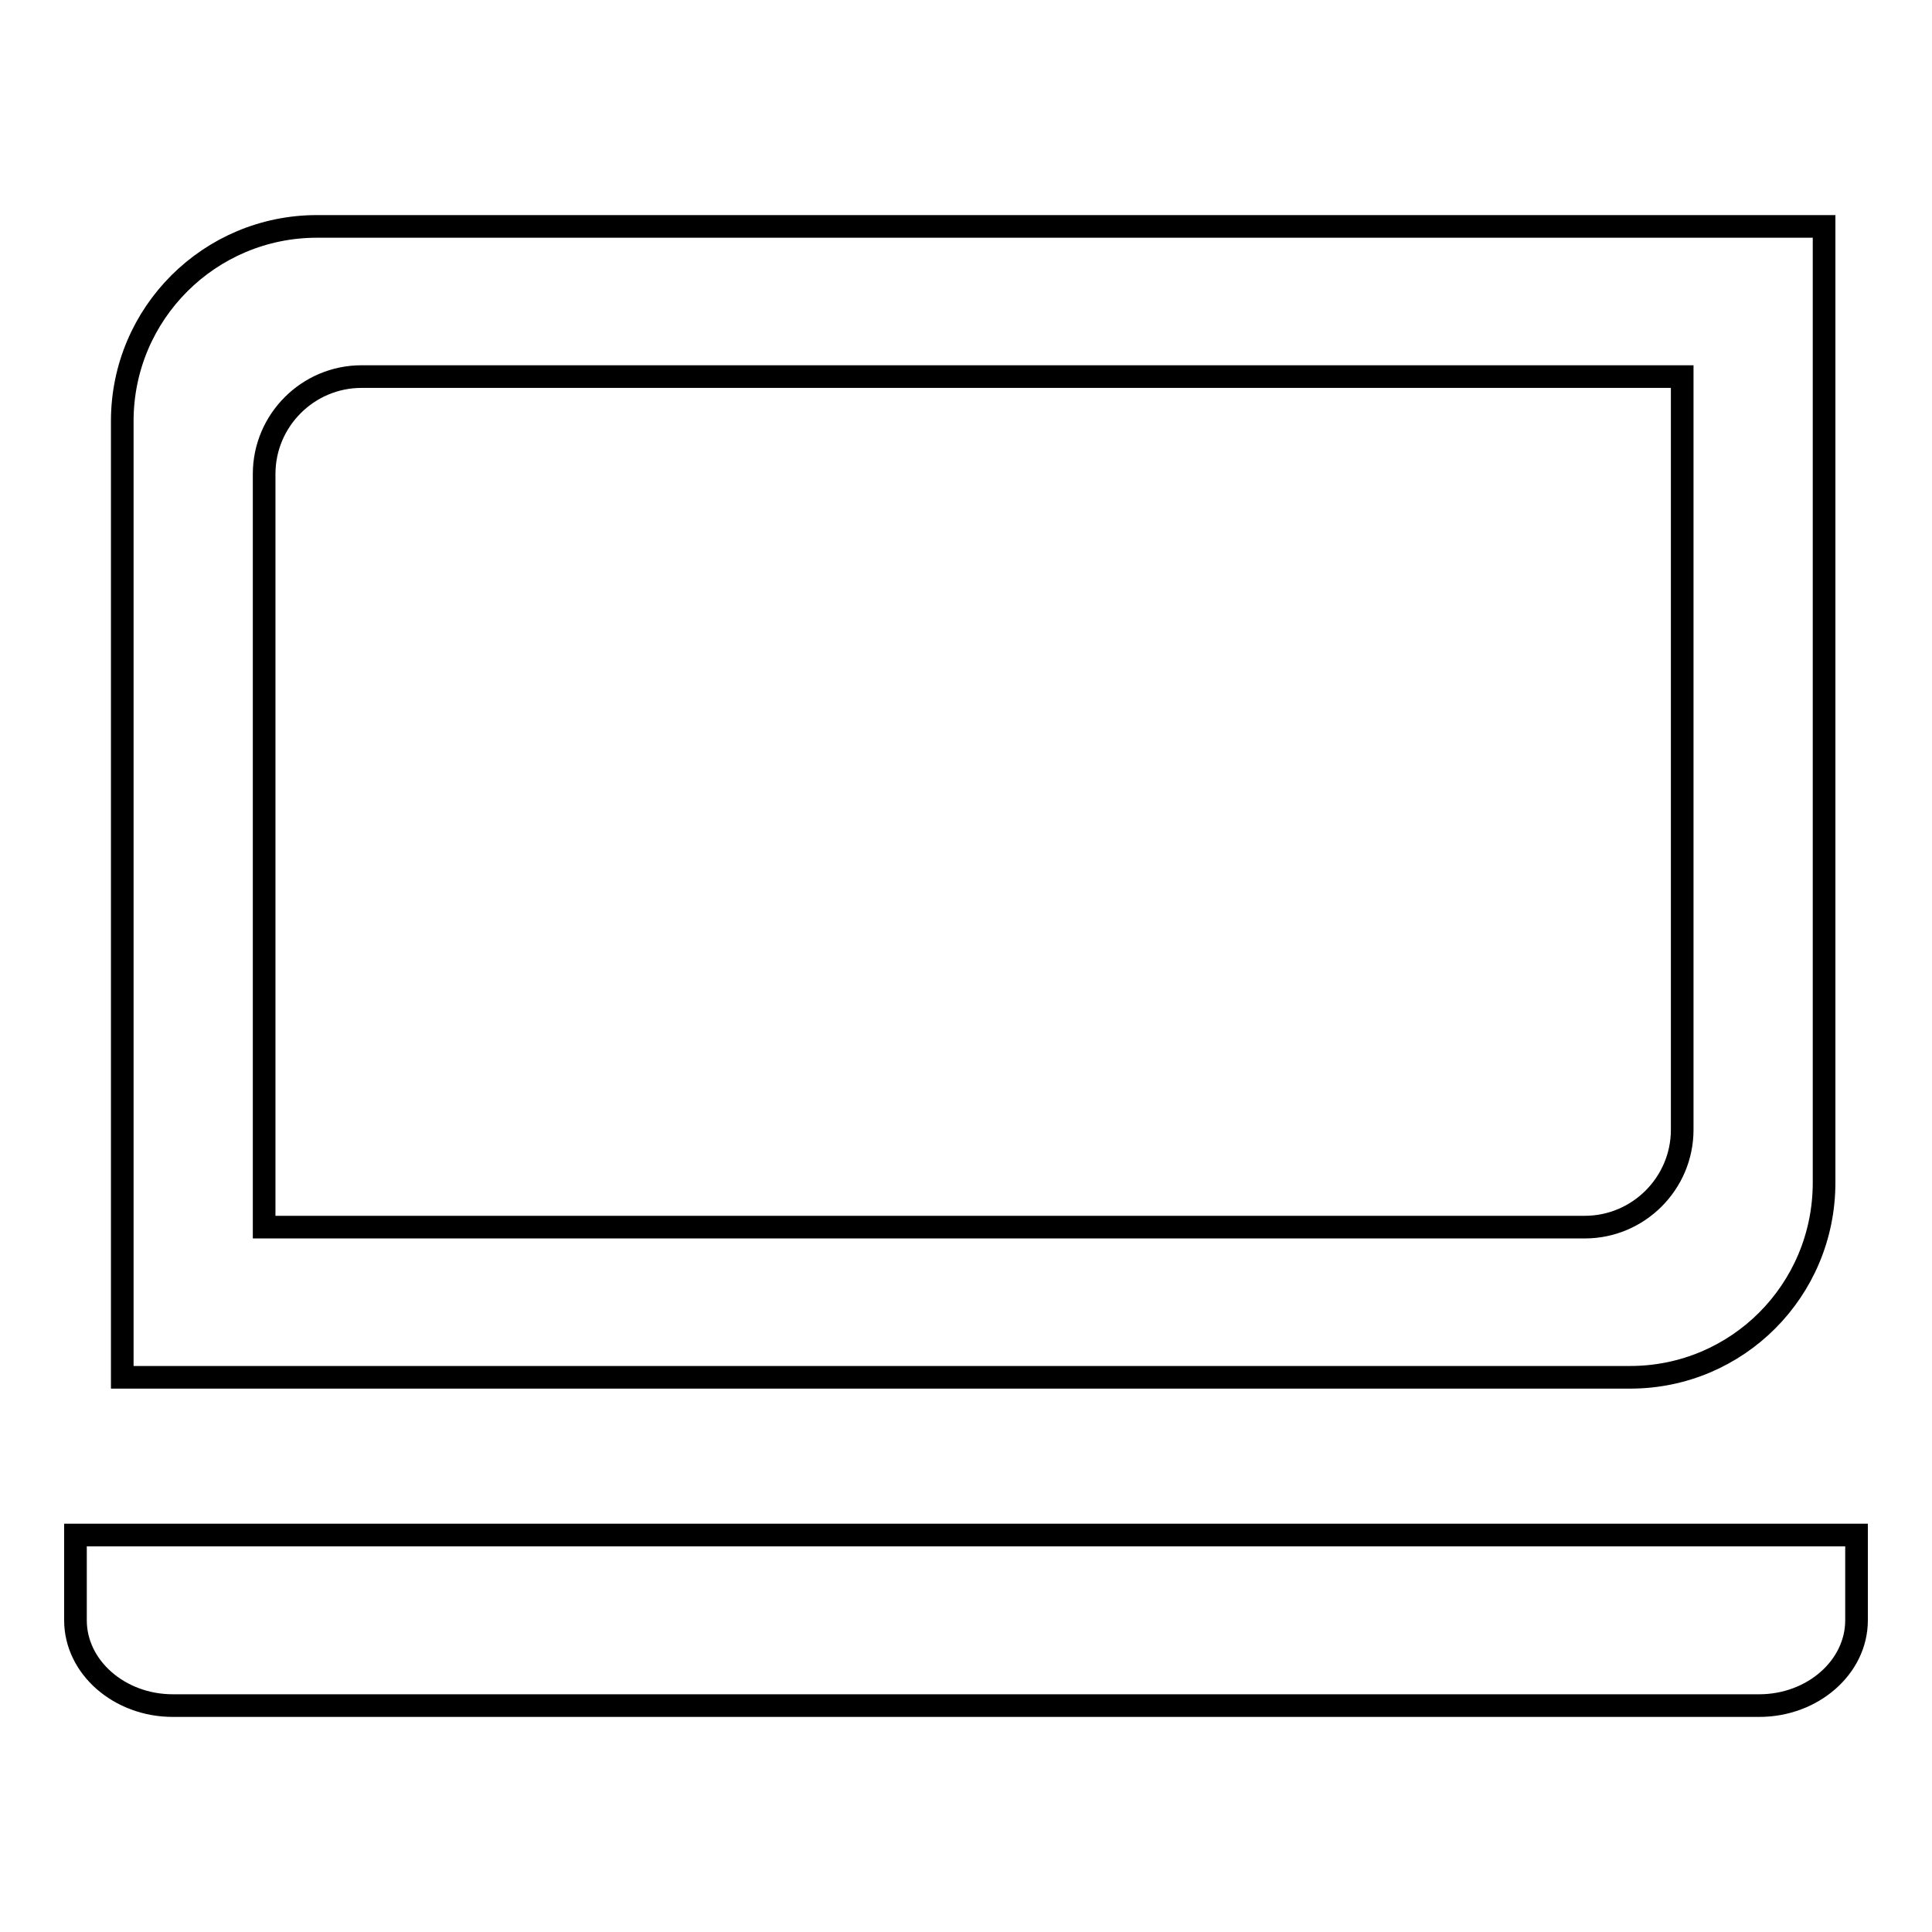
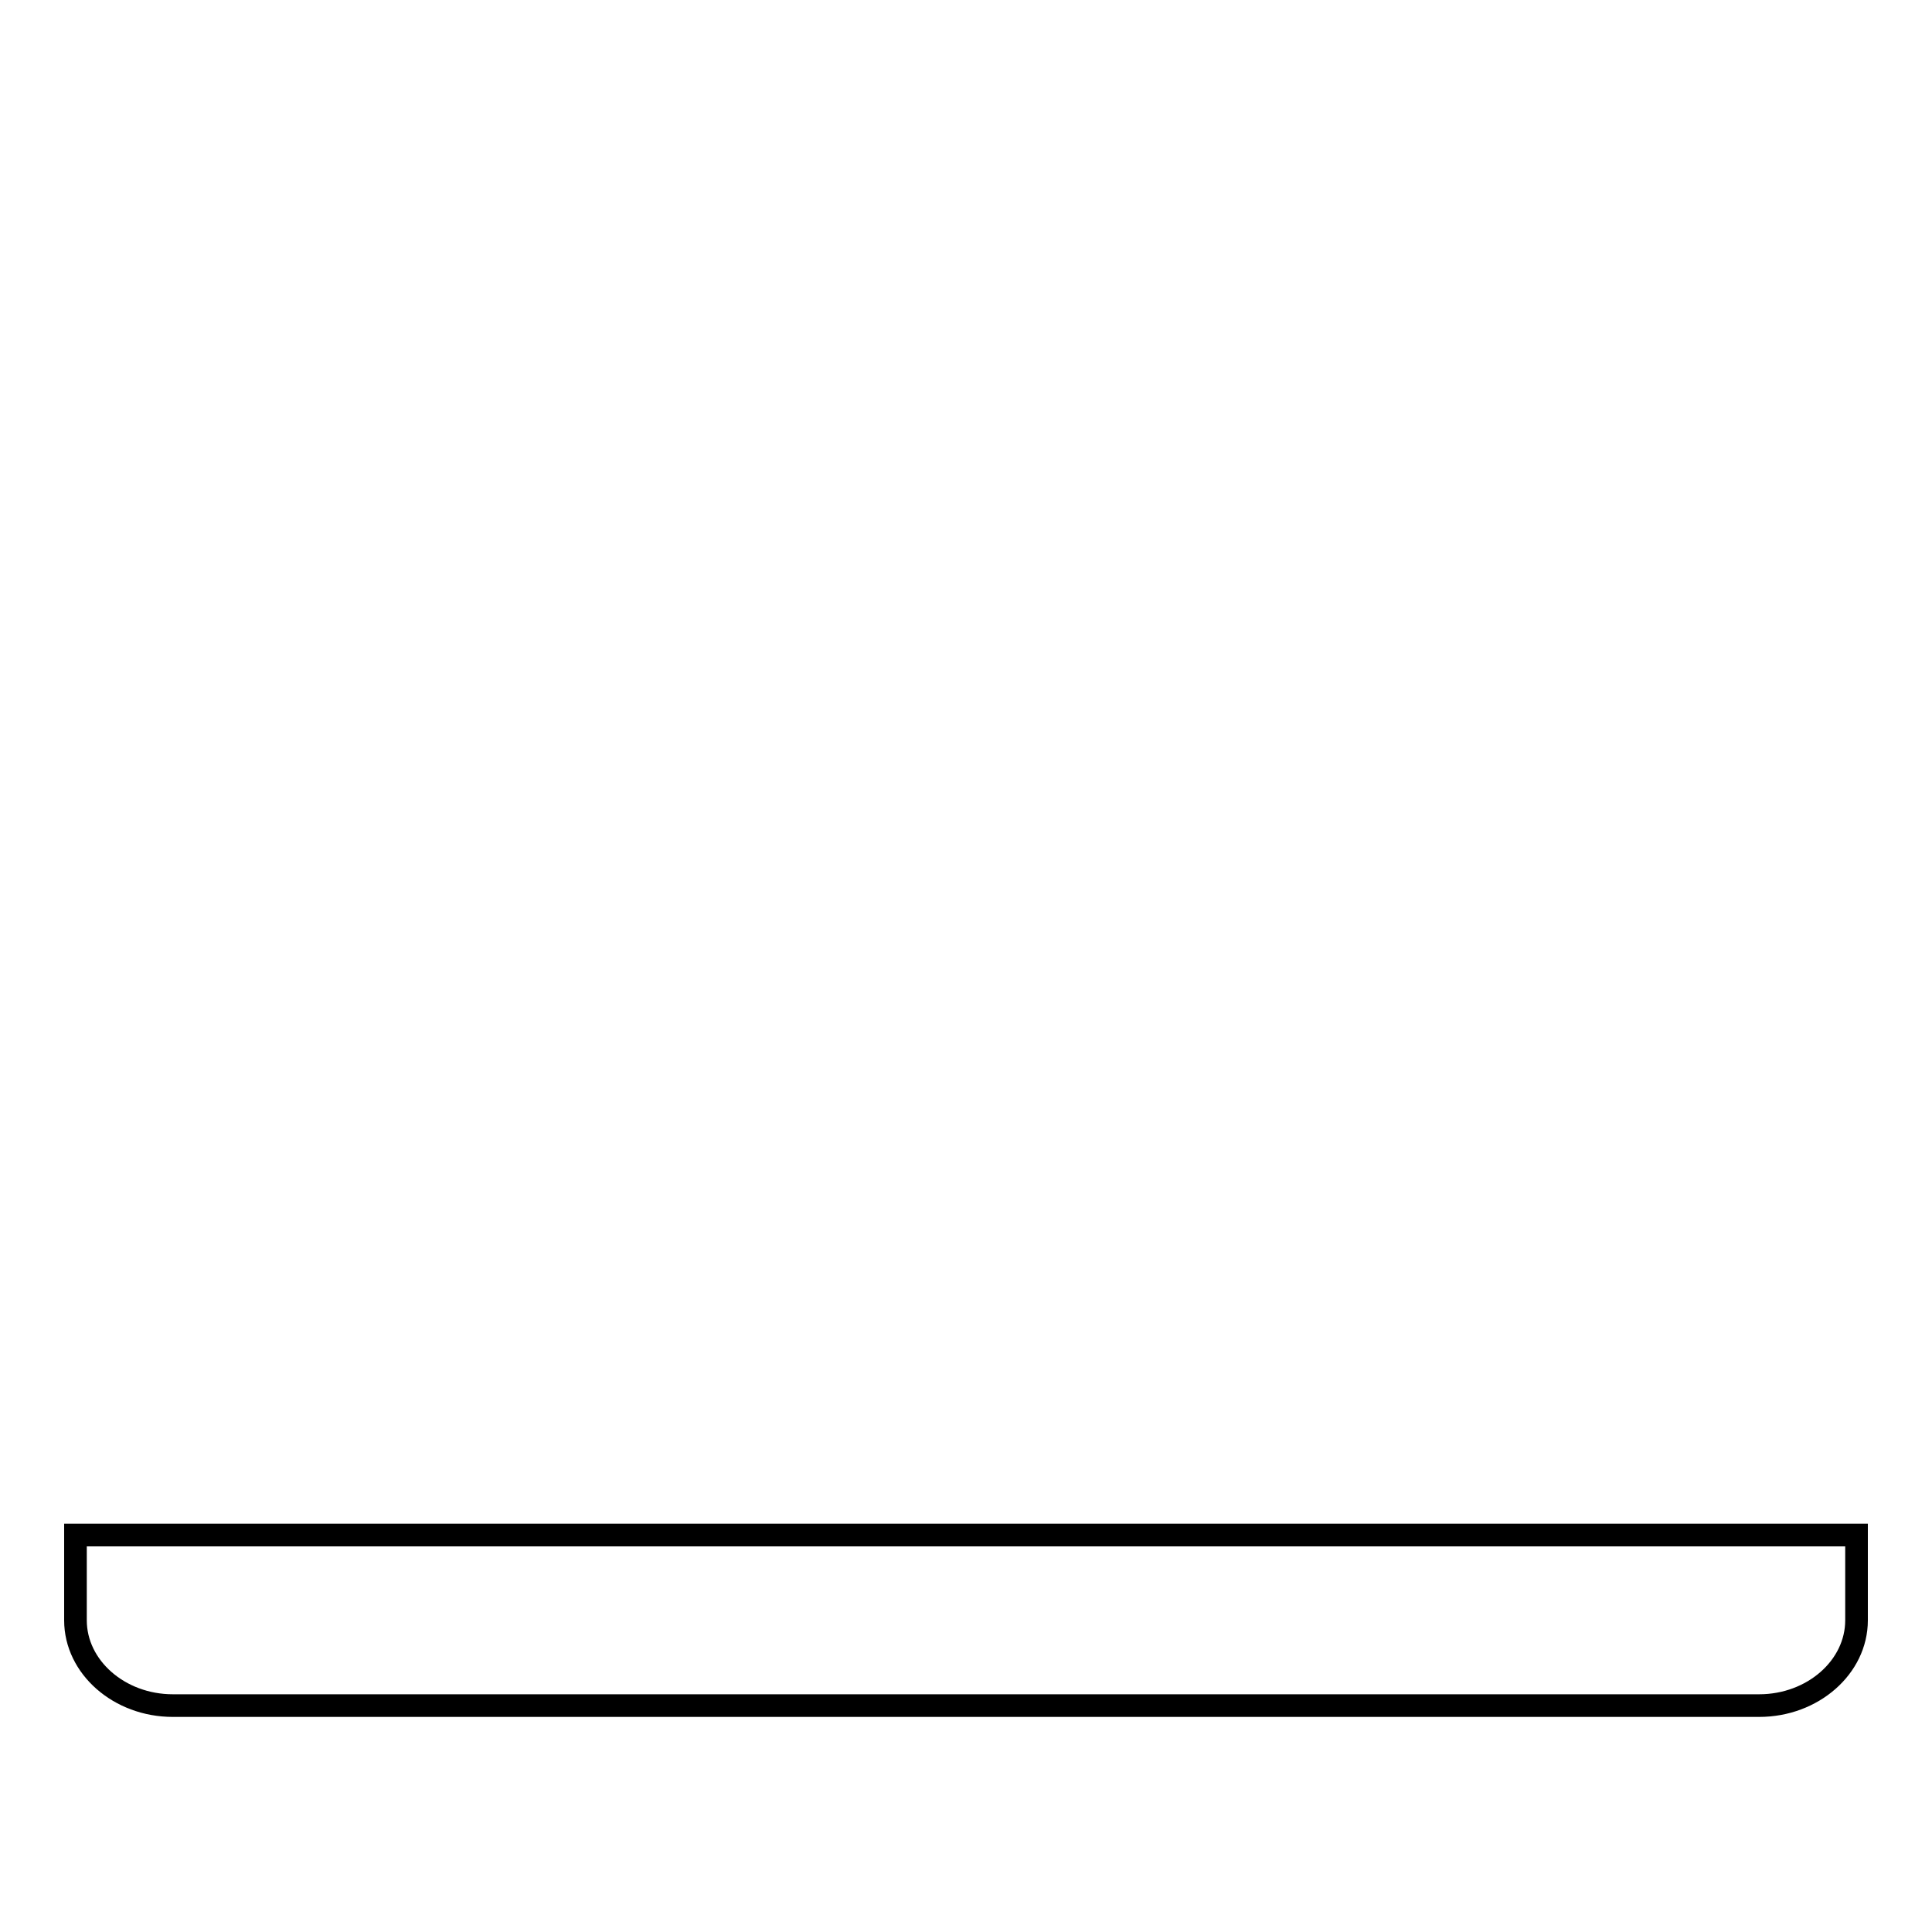
<svg xmlns="http://www.w3.org/2000/svg" version="1.1" x="0px" y="0px" viewBox="0 0 256 256" enable-background="new 0 0 256 256" xml:space="preserve">
  <g>
    <g>
      <g>
-         <path stroke-width="3" fill-opacity="0" stroke="#000000" d="M10,214.7c0,6.2,5.8,11.3,12.9,11.3h210.2c7.1,0,12.9-5.1,12.9-11.3c0-6.2,0-11.3,0-11.3H10V214.7z" />
-         <path stroke-width="3" fill-opacity="0" stroke="#000000" d="M241.7,156.7V30H42c-14.2,0-25.8,11.5-25.8,25.8v126.7h199.8C230.2,182.5,241.7,171,241.7,156.7z M222.9,149.7c0,7.1-5.8,12.9-12.9,12.9H35V62.8c0-7.1,5.8-12.9,12.9-12.9h175V149.7L222.9,149.7z" />
+         <path stroke-width="3" fill-opacity="0" stroke="#000000" d="M10,214.7c0,6.2,5.8,11.3,12.9,11.3h210.2c7.1,0,12.9-5.1,12.9-11.3c0-6.2,0-11.3,0-11.3H10V214.7" />
      </g>
      <g />
      <g />
      <g />
      <g />
      <g />
      <g />
      <g />
      <g />
      <g />
      <g />
      <g />
      <g />
      <g />
      <g />
      <g />
    </g>
  </g>
</svg>